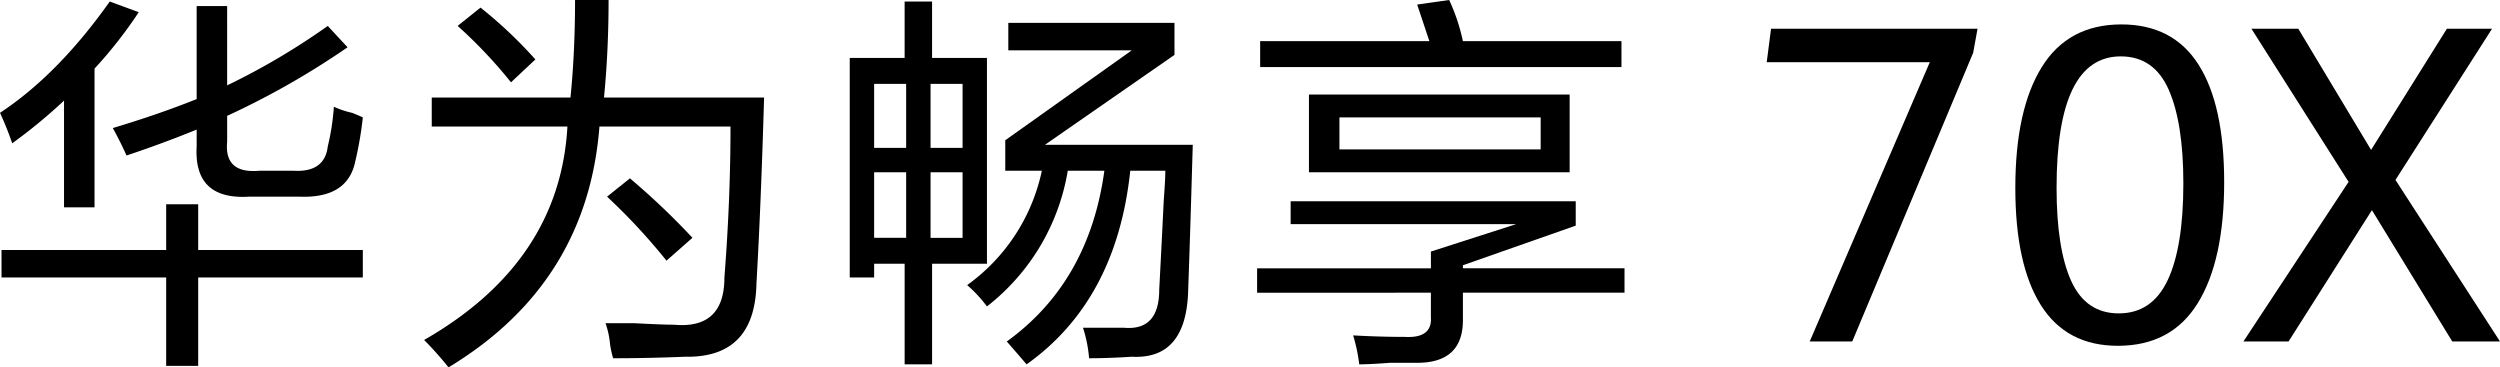
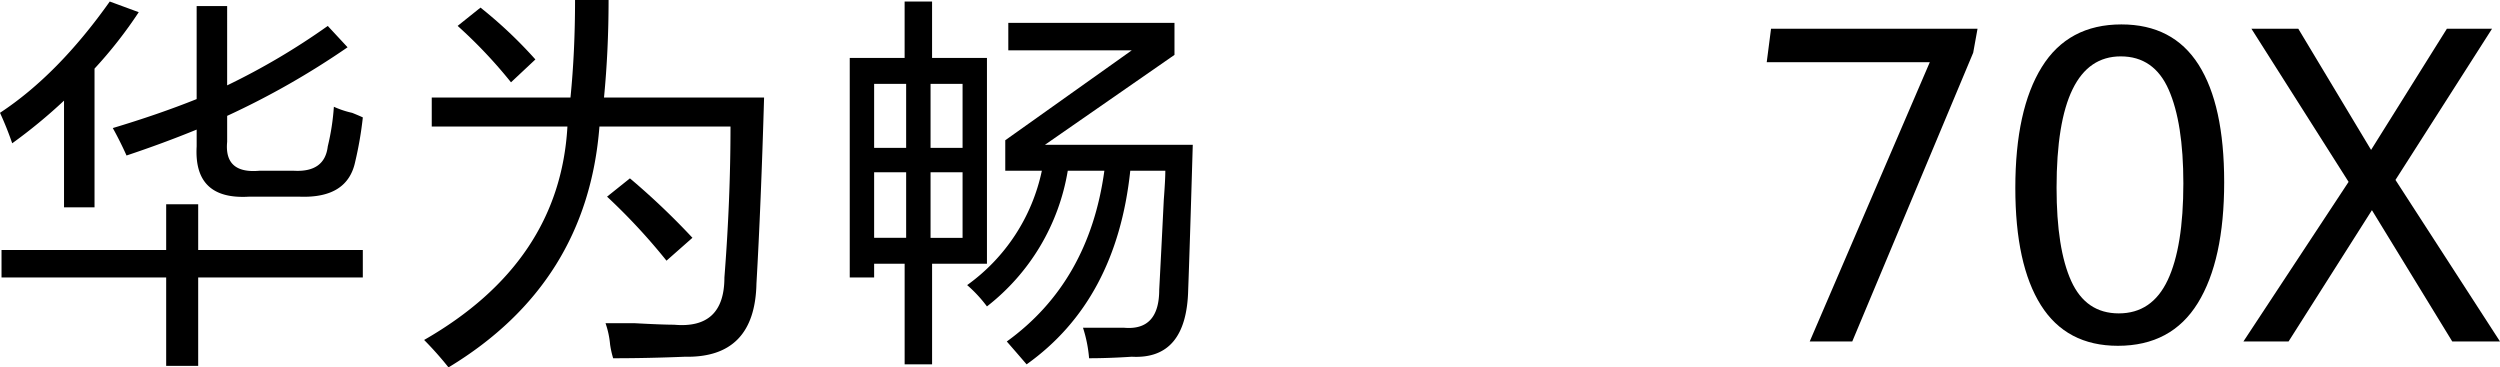
<svg xmlns="http://www.w3.org/2000/svg" id="组件_13_1" data-name="组件 13 – 1" width="530" height="77.889" viewBox="0 0 530 77.889">
  <path id="路径_54878" data-name="路径 54878" d="M2.587,30.7A68.257,68.257,0,0,0,0,24.238Q12.278,16.164,23.271.645l6.14,2.262A92.449,92.449,0,0,1,20.04,14.867v29.41H13.574V21.654A111.266,111.266,0,0,1,2.587,30.7M.324,59.144V53.327H35.229v-9.7h6.787v9.7h34.9v5.817h-34.9V77.889H35.229V59.144Zm26.5-25.855q-1.3-2.908-2.909-5.818,9.7-2.908,17.775-6.142V1.615h6.465V18.421a147.212,147.212,0,0,0,21.33-12.6l4.2,4.524A171.2,171.2,0,0,1,48.158,24.884v5.5q-.653,6.786,6.787,6.14h7.432q6.463.328,7.111-5.17a49.238,49.238,0,0,0,1.292-8.4,19.38,19.38,0,0,0,3.879,1.292q1.613.653,2.261.97a76.216,76.216,0,0,1-1.614,9.373q-1.621,7.757-11.635,7.433H52.682q-11.635.651-10.99-10.664V27.794q-7.11,2.908-14.866,5.495" transform="translate(0 -0.322)" />
  <path id="路径_54879" data-name="路径 54879" d="M184.966,77.889a71.278,71.278,0,0,0-5.171-5.817q28.763-16.482,30.38-45.248H181.411v-6.14h29.411q.971-9.7.969-20.684H218.9q0,10.665-.97,20.684h33.936q-.653,22.626-1.617,39.43-.326,15.829-15.191,15.513-7.755.319-15.189.323a20,20,0,0,1-.647-2.909,18.749,18.749,0,0,0-.969-4.524h6.14q5.817.317,8.4.323,10.663.968,10.665-10.019,1.289-16.483,1.292-32H216.963q-2.591,33.293-32,51.065m13.25-60.436a101.01,101.01,0,0,0-11.312-11.96l4.848-3.878a94.631,94.631,0,0,1,11.635,10.99Zm32.965,37.813a128.525,128.525,0,0,0-12.6-13.573l4.848-3.879a153.534,153.534,0,0,1,13.251,12.6Z" transform="translate(-89.881)" />
  <path id="路径_54880" data-name="路径 54880" d="M371.868,77.566V56.235H365.4v2.909h-5.171V12.6h11.635V.647h5.819V12.6h11.635V56.235H377.686V77.566ZM365.4,31.674h6.787V18.1H365.4Zm0,19.068h6.787v-13.9H365.4ZM384.149,18.1h-6.787V31.672h6.787Zm-6.787,32.644h6.787v-13.9h-6.787Zm11.958,14.544a28.344,28.344,0,0,0-4.2-4.524,39.984,39.984,0,0,0,15.836-24.24H393.2V30.056l26.825-19.067H393.845V5.171h35.229v6.787L401.6,31.027h31.351q-.653,22.3-.97,30.7-.328,14.862-11.96,14.222-4.848.317-9.049.322a28.584,28.584,0,0,0-1.293-6.465h8.727q7.432.644,7.433-8.079.317-5.817.97-19.068c.212-2.8.324-4.848.324-6.14H419.7Q416.793,64,397.724,77.566q-1.94-2.264-4.2-4.848,17.452-12.6,20.685-36.2H406.45a45.936,45.936,0,0,1-17.13,28.764" transform="translate(-180.084 -0.323)" />
-   <path id="路径_54881" data-name="路径 54881" d="M532.917,62.053V56.881h36.845V53.328l18.1-5.818H540.027V42.662h60.438v5.171l-23.916,8.4v.646h34.259v5.172H576.548v5.818q0,9.042-9.7,9.048h-5.817q-4.206.319-6.463.323a35.089,35.089,0,0,0-1.294-6.14q5.492.317,10.99.322,5.817.32,5.493-4.2v-5.17Zm.647-47.834V8.726h35.873L566.853.97,573.639,0a41.444,41.444,0,0,1,2.909,8.726h33.612v5.493Zm10.343,5.819h55.268V36.521H543.906Zm6.463,11.635h42.661V24.886H550.37Z" transform="translate(-266.41)" />
  <path id="路径_54882" data-name="路径 54882" d="M783.525,19.282H748.954l.915-7.1h43.776l-.918,5.083L767.086,78.487h-9.019Z" transform="translate(-374.409 -6.091)" />
  <path id="路径_54883" data-name="路径 54883" d="M859.768,69.879q-5.427-8.609-5.426-24.863,0-16.576,5.609-25.62t16.873-9.044q10.944,0,16.369,8.54t5.427,24.887q0,16.577-5.587,25.642t-16.941,9.065q-10.9,0-16.324-8.608m26.878-5.31q3.319-7.051,3.32-20.514,0-12.821-3.113-19.873t-10.165-7.051q-13.6,0-13.6,27.84,0,12.957,3.113,19.8t10.075,6.845q7.051,0,10.371-7.052" transform="translate(-427.093 -5.176)" />
  <path id="路径_54884" data-name="路径 54884" d="M973.329,44.648l-20.6-32.465h9.936l15.432,25.689,16.07-25.689h9.573L983.266,44.237l22.162,34.249h-10.12l-17.033-27.84L960.6,78.486h-9.57Z" transform="translate(-475.428 -6.091)" />
</svg>